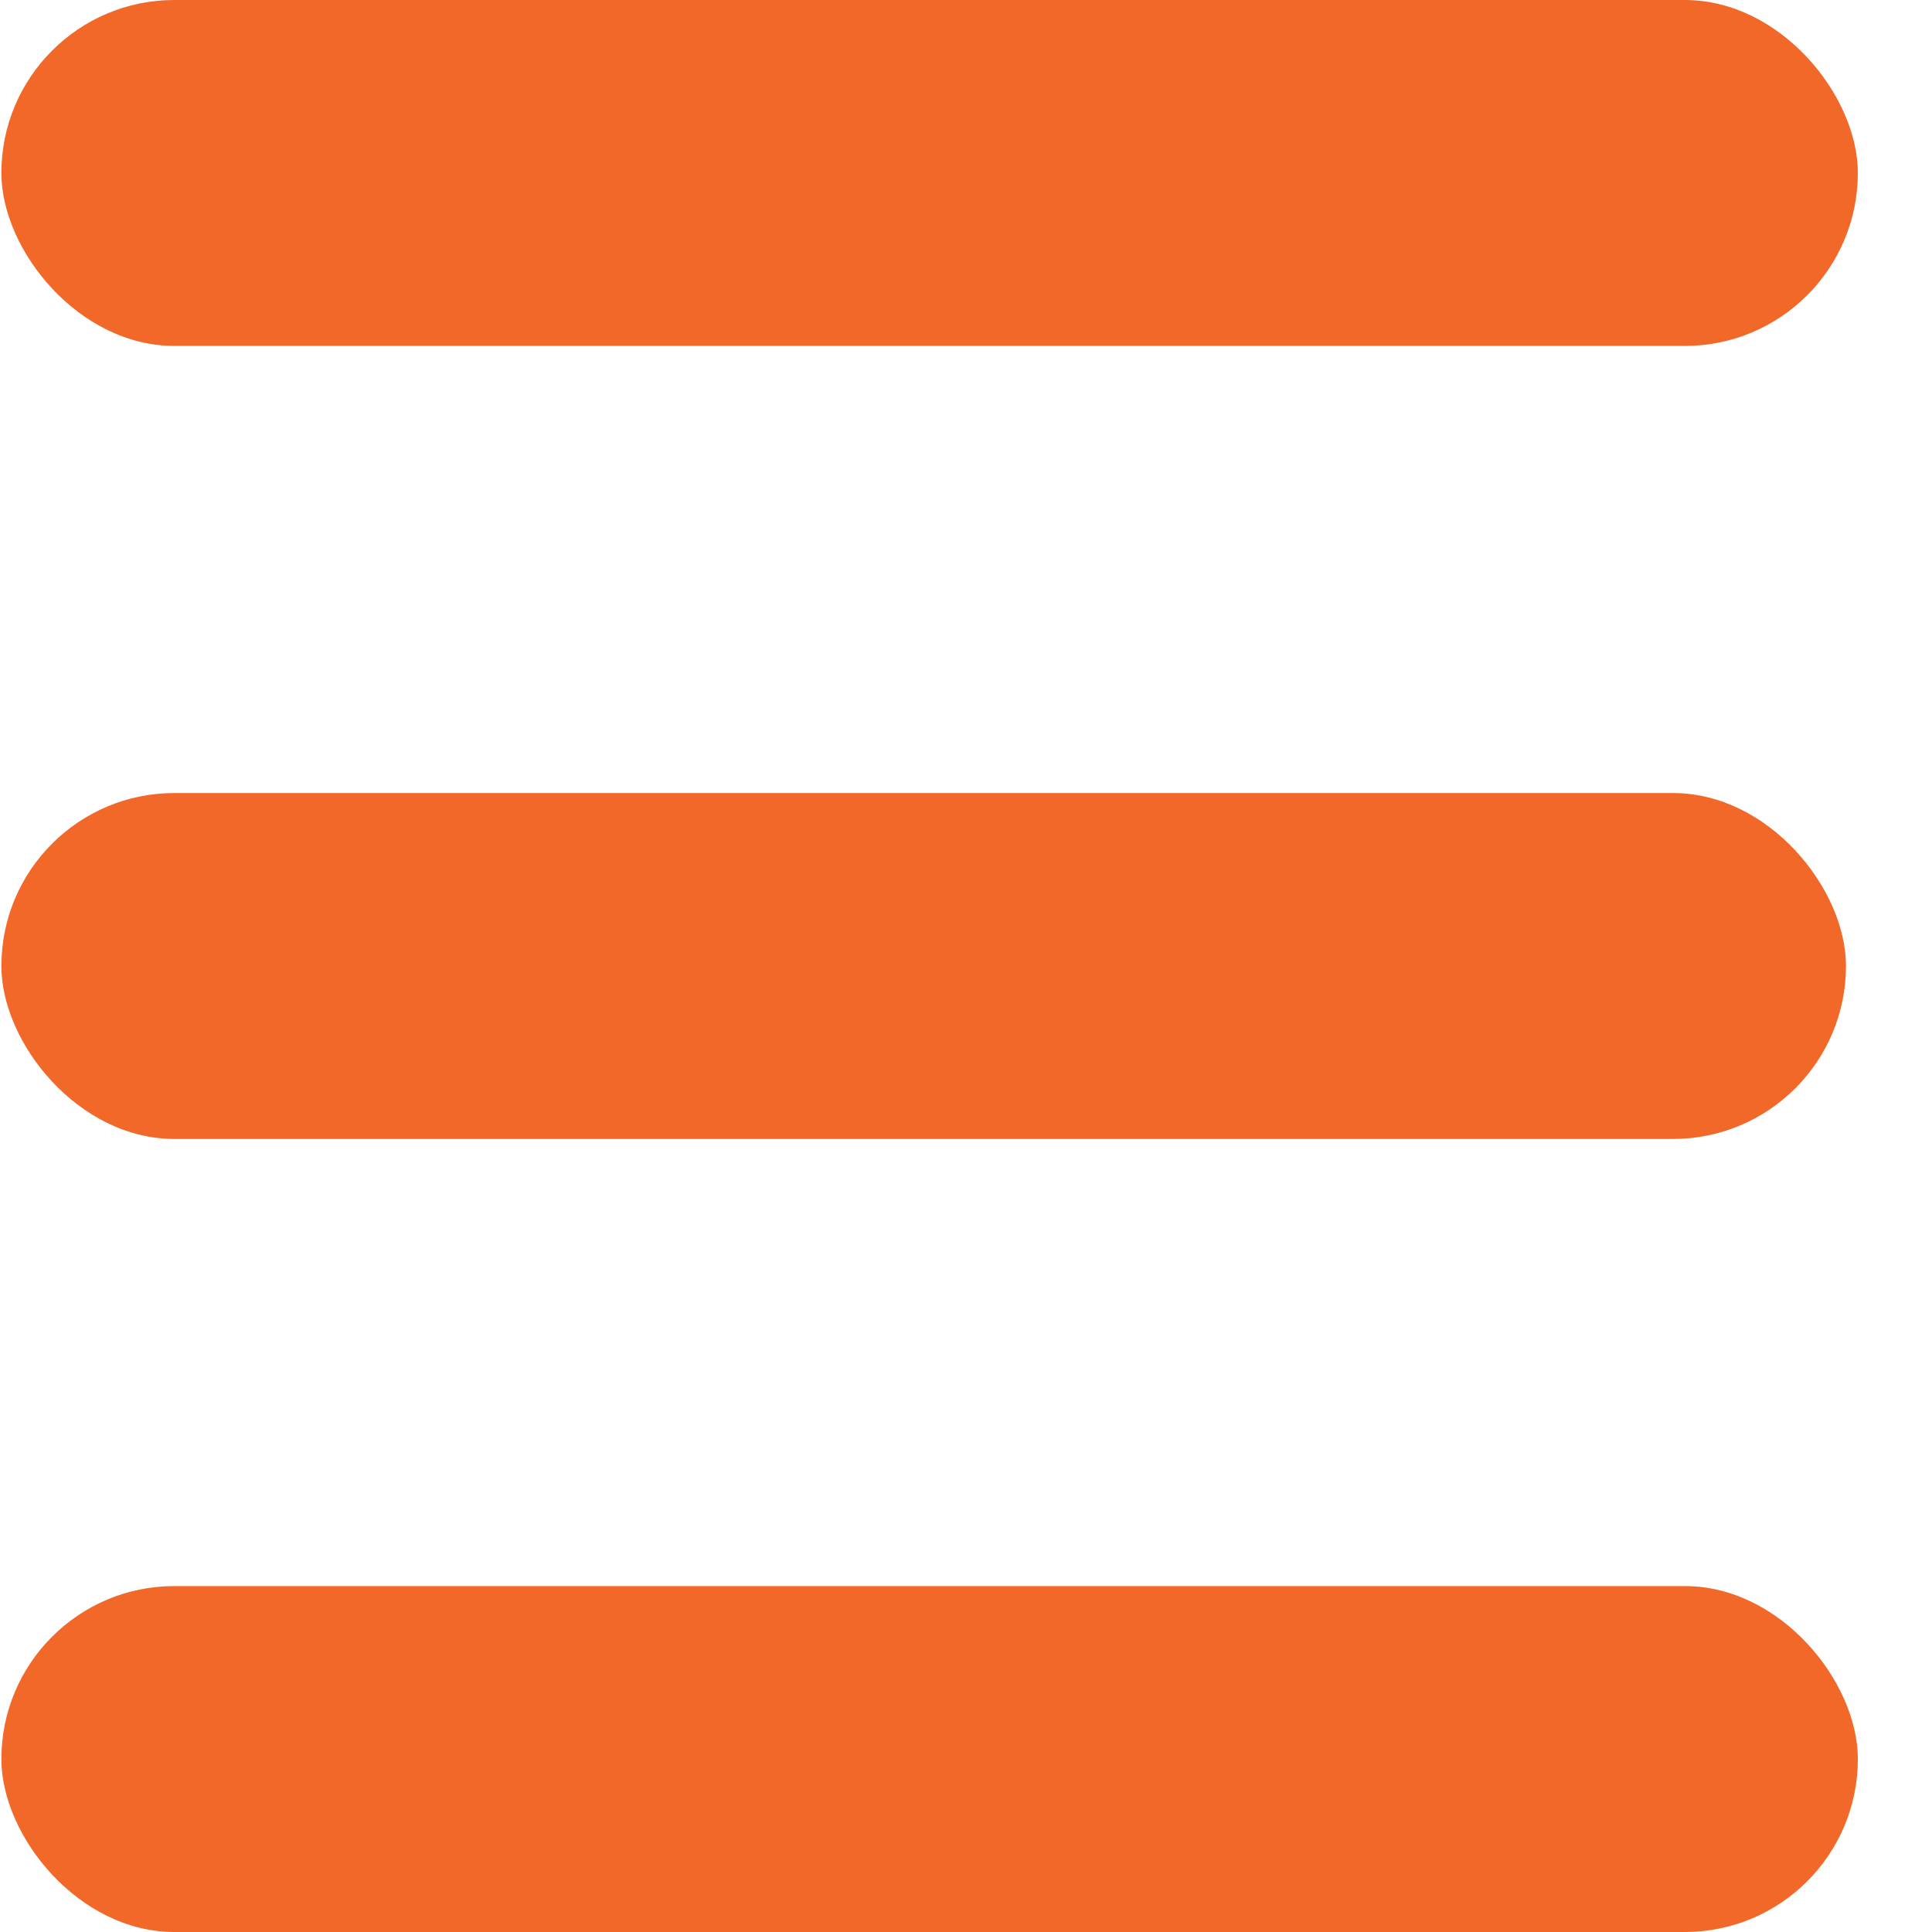
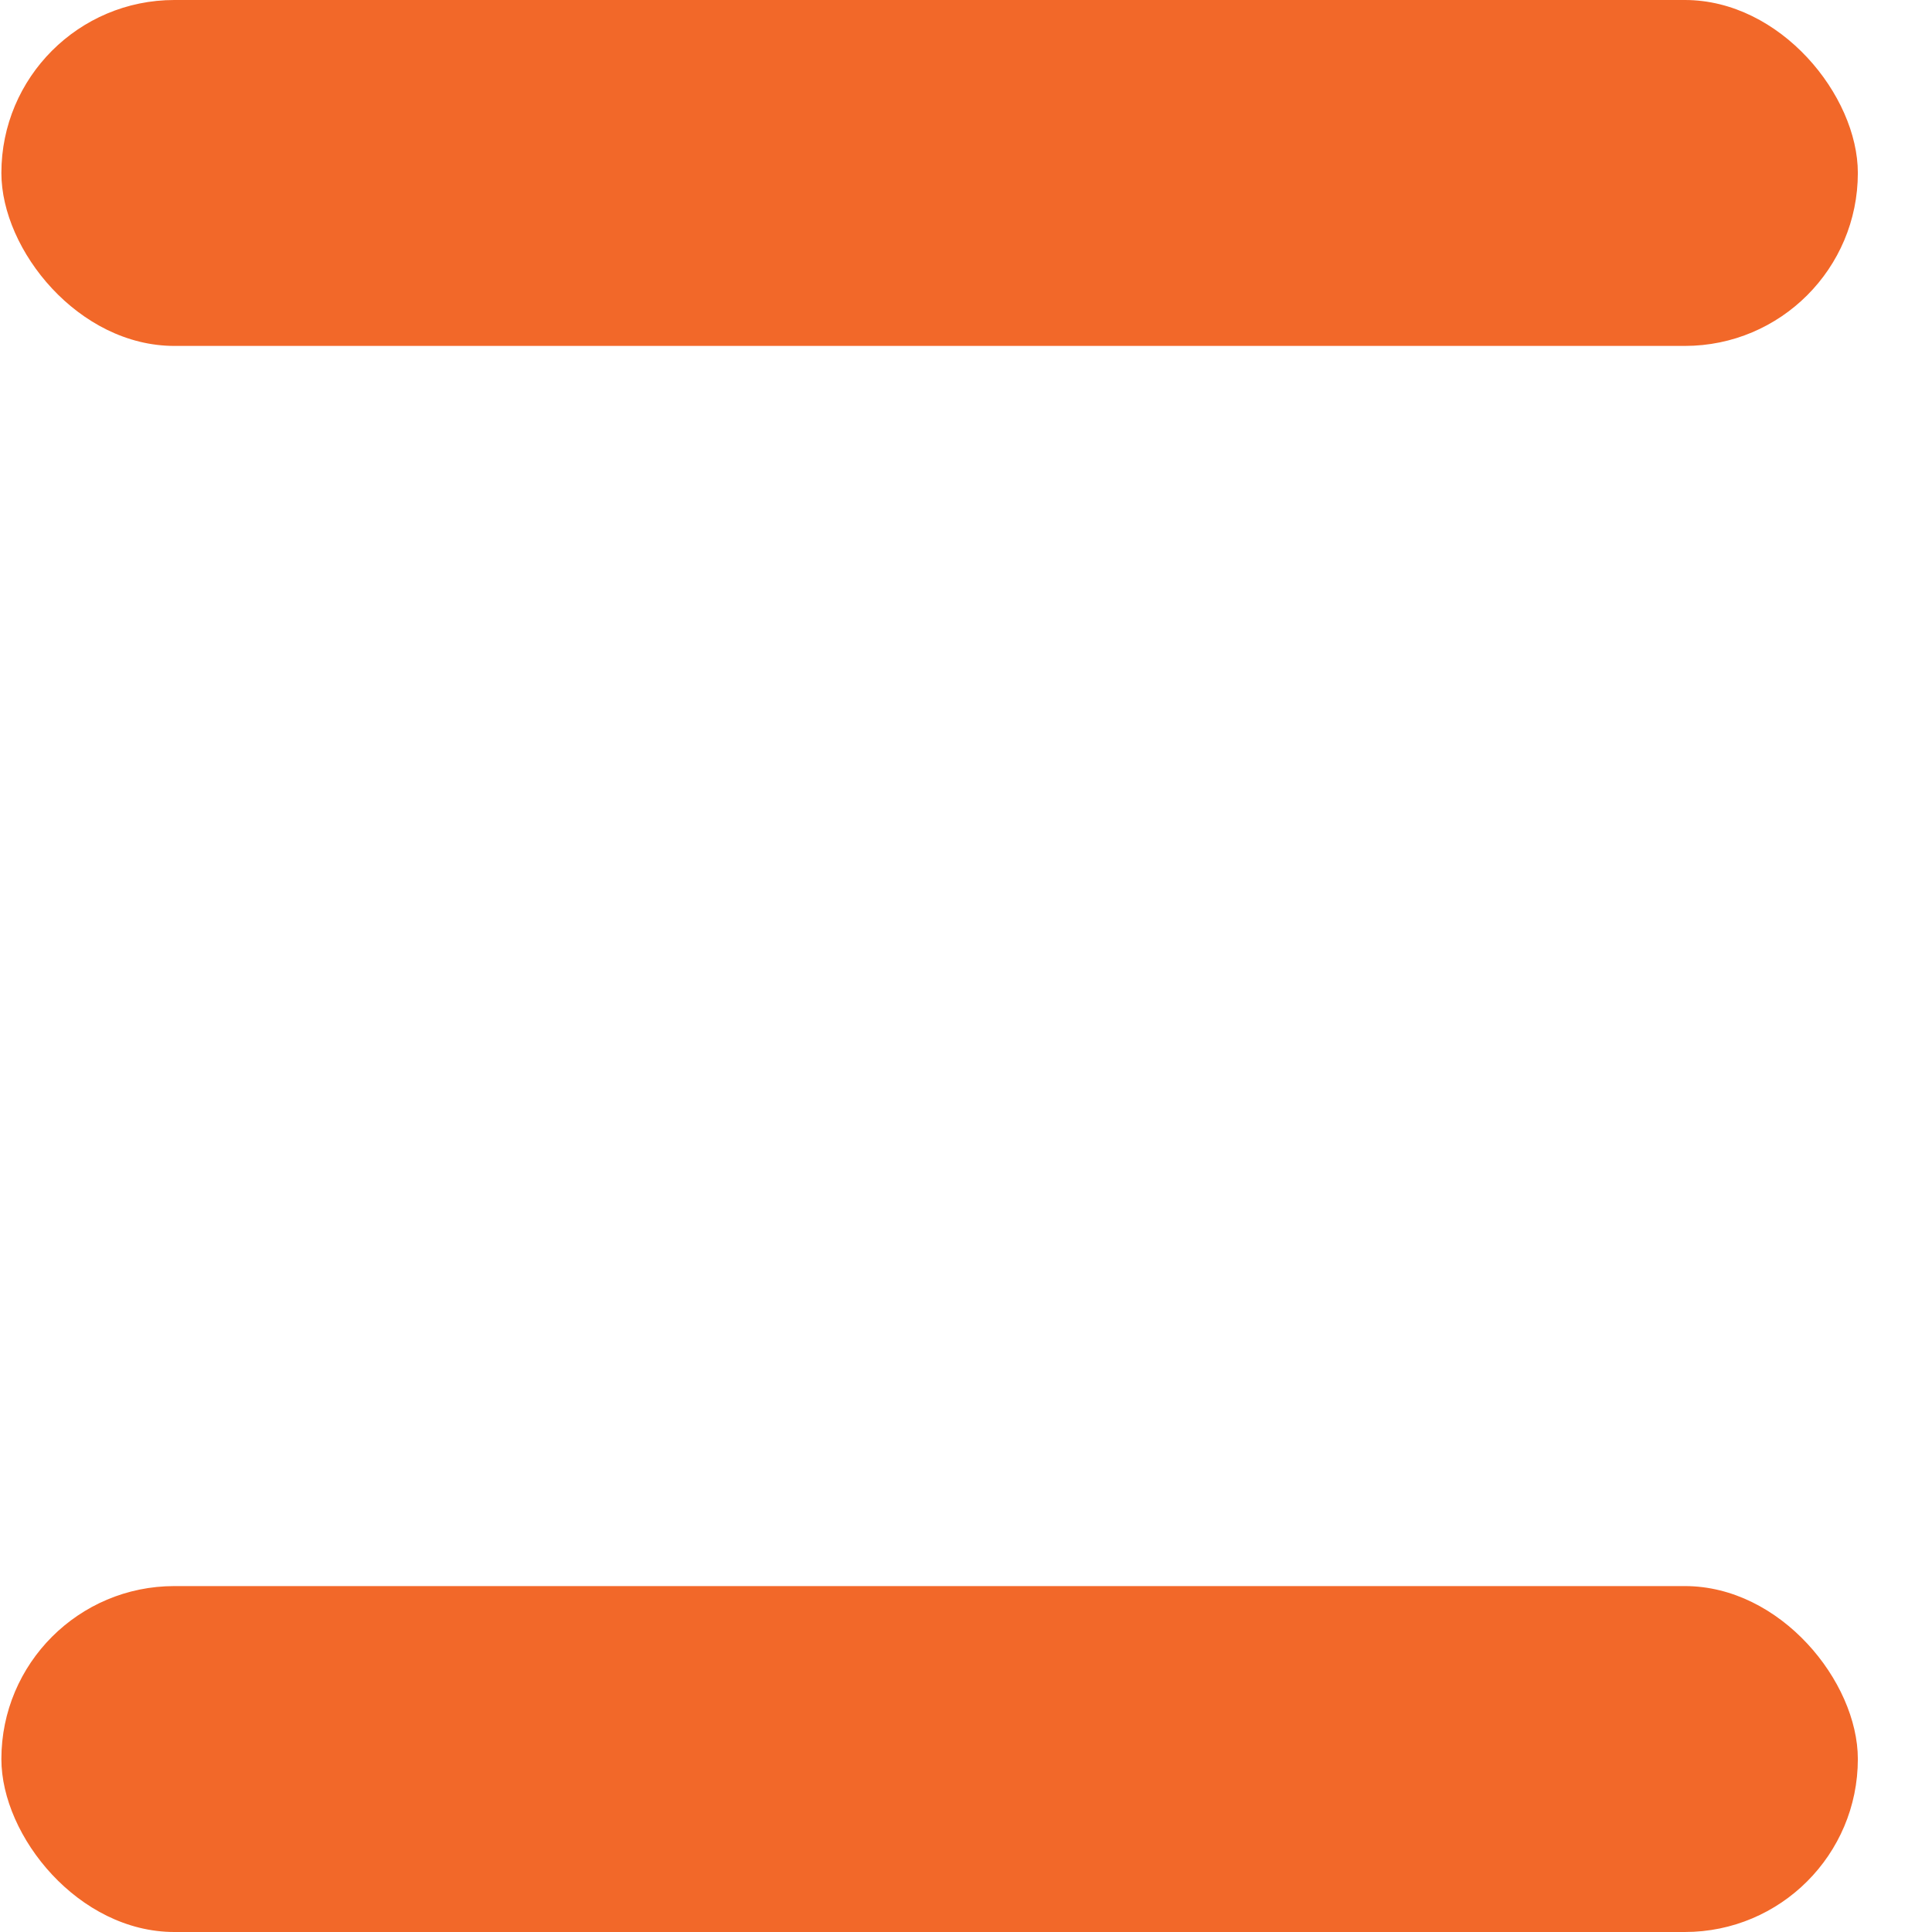
<svg xmlns="http://www.w3.org/2000/svg" width="21" height="21" viewBox="0 0 21 21" fill="none">
  <rect x="0.015" width="20.179" height="3.76" rx="1.88" fill="#F26829" />
  <rect x="0.015" y="17.24" width="20.179" height="3.76" rx="1.88" fill="#F26829" />
-   <rect x="0.015" y="8.62" width="20.05" height="3.76" rx="1.88" fill="#F26829" />
</svg>